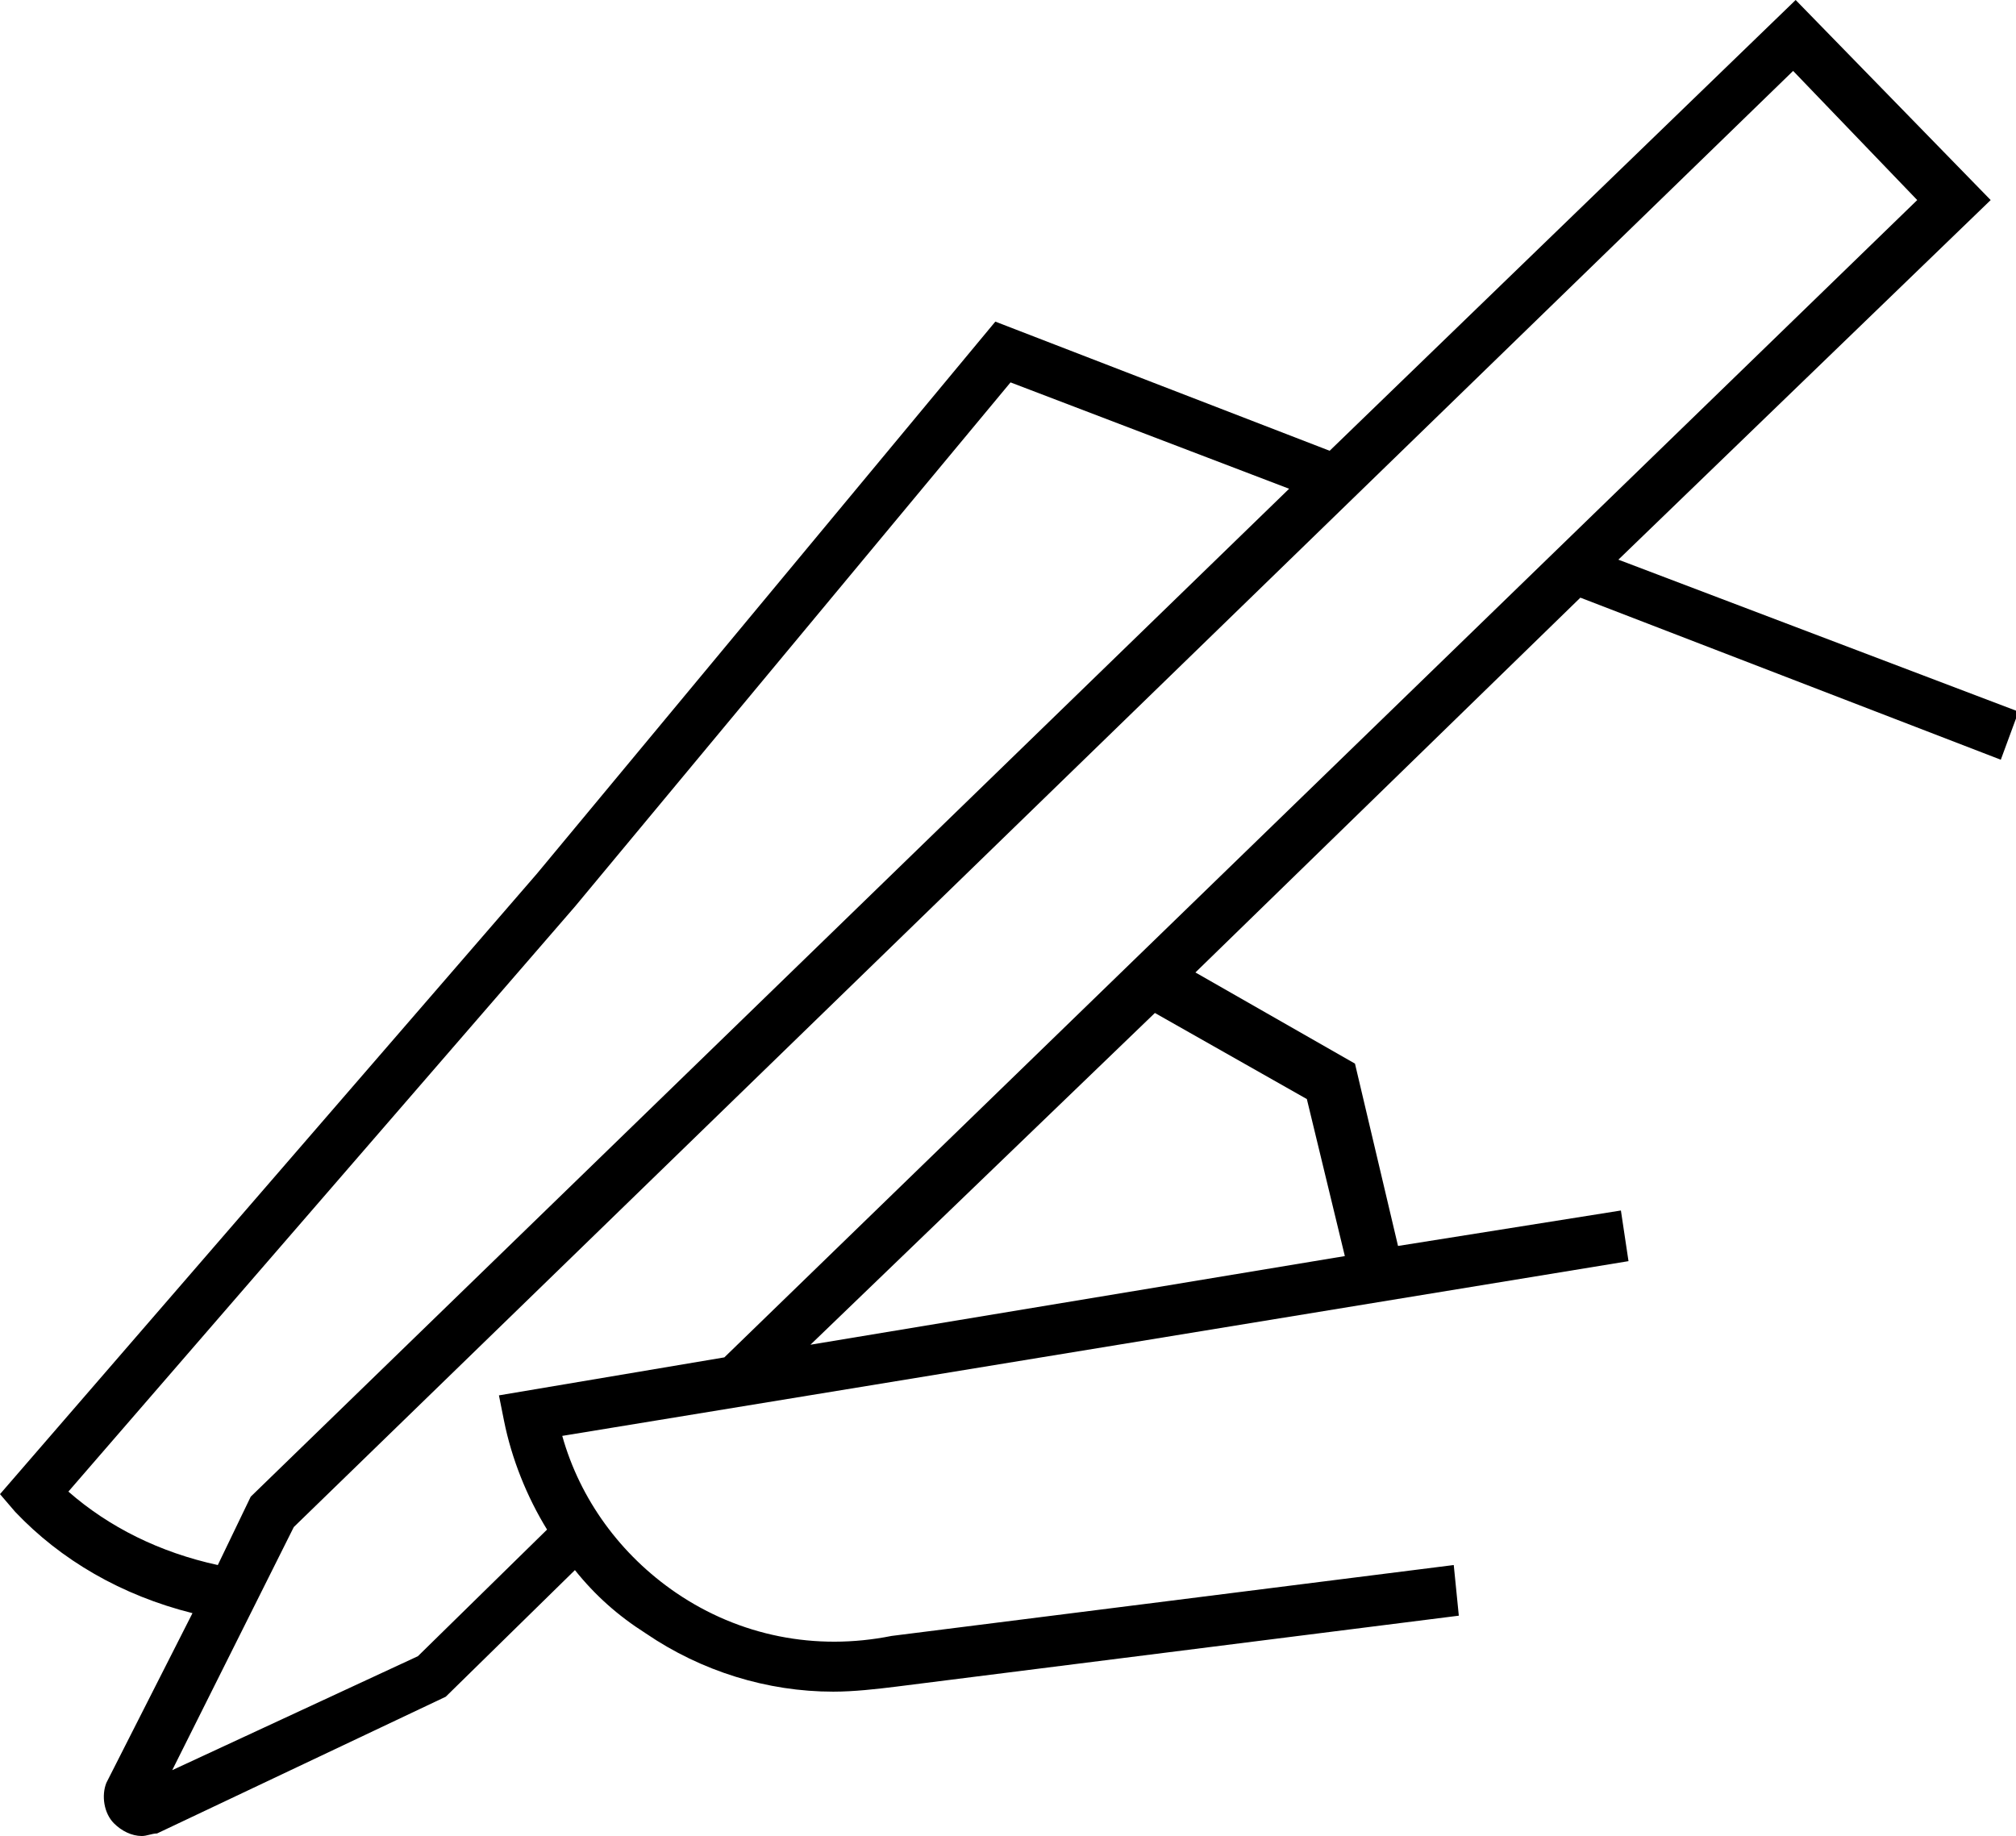
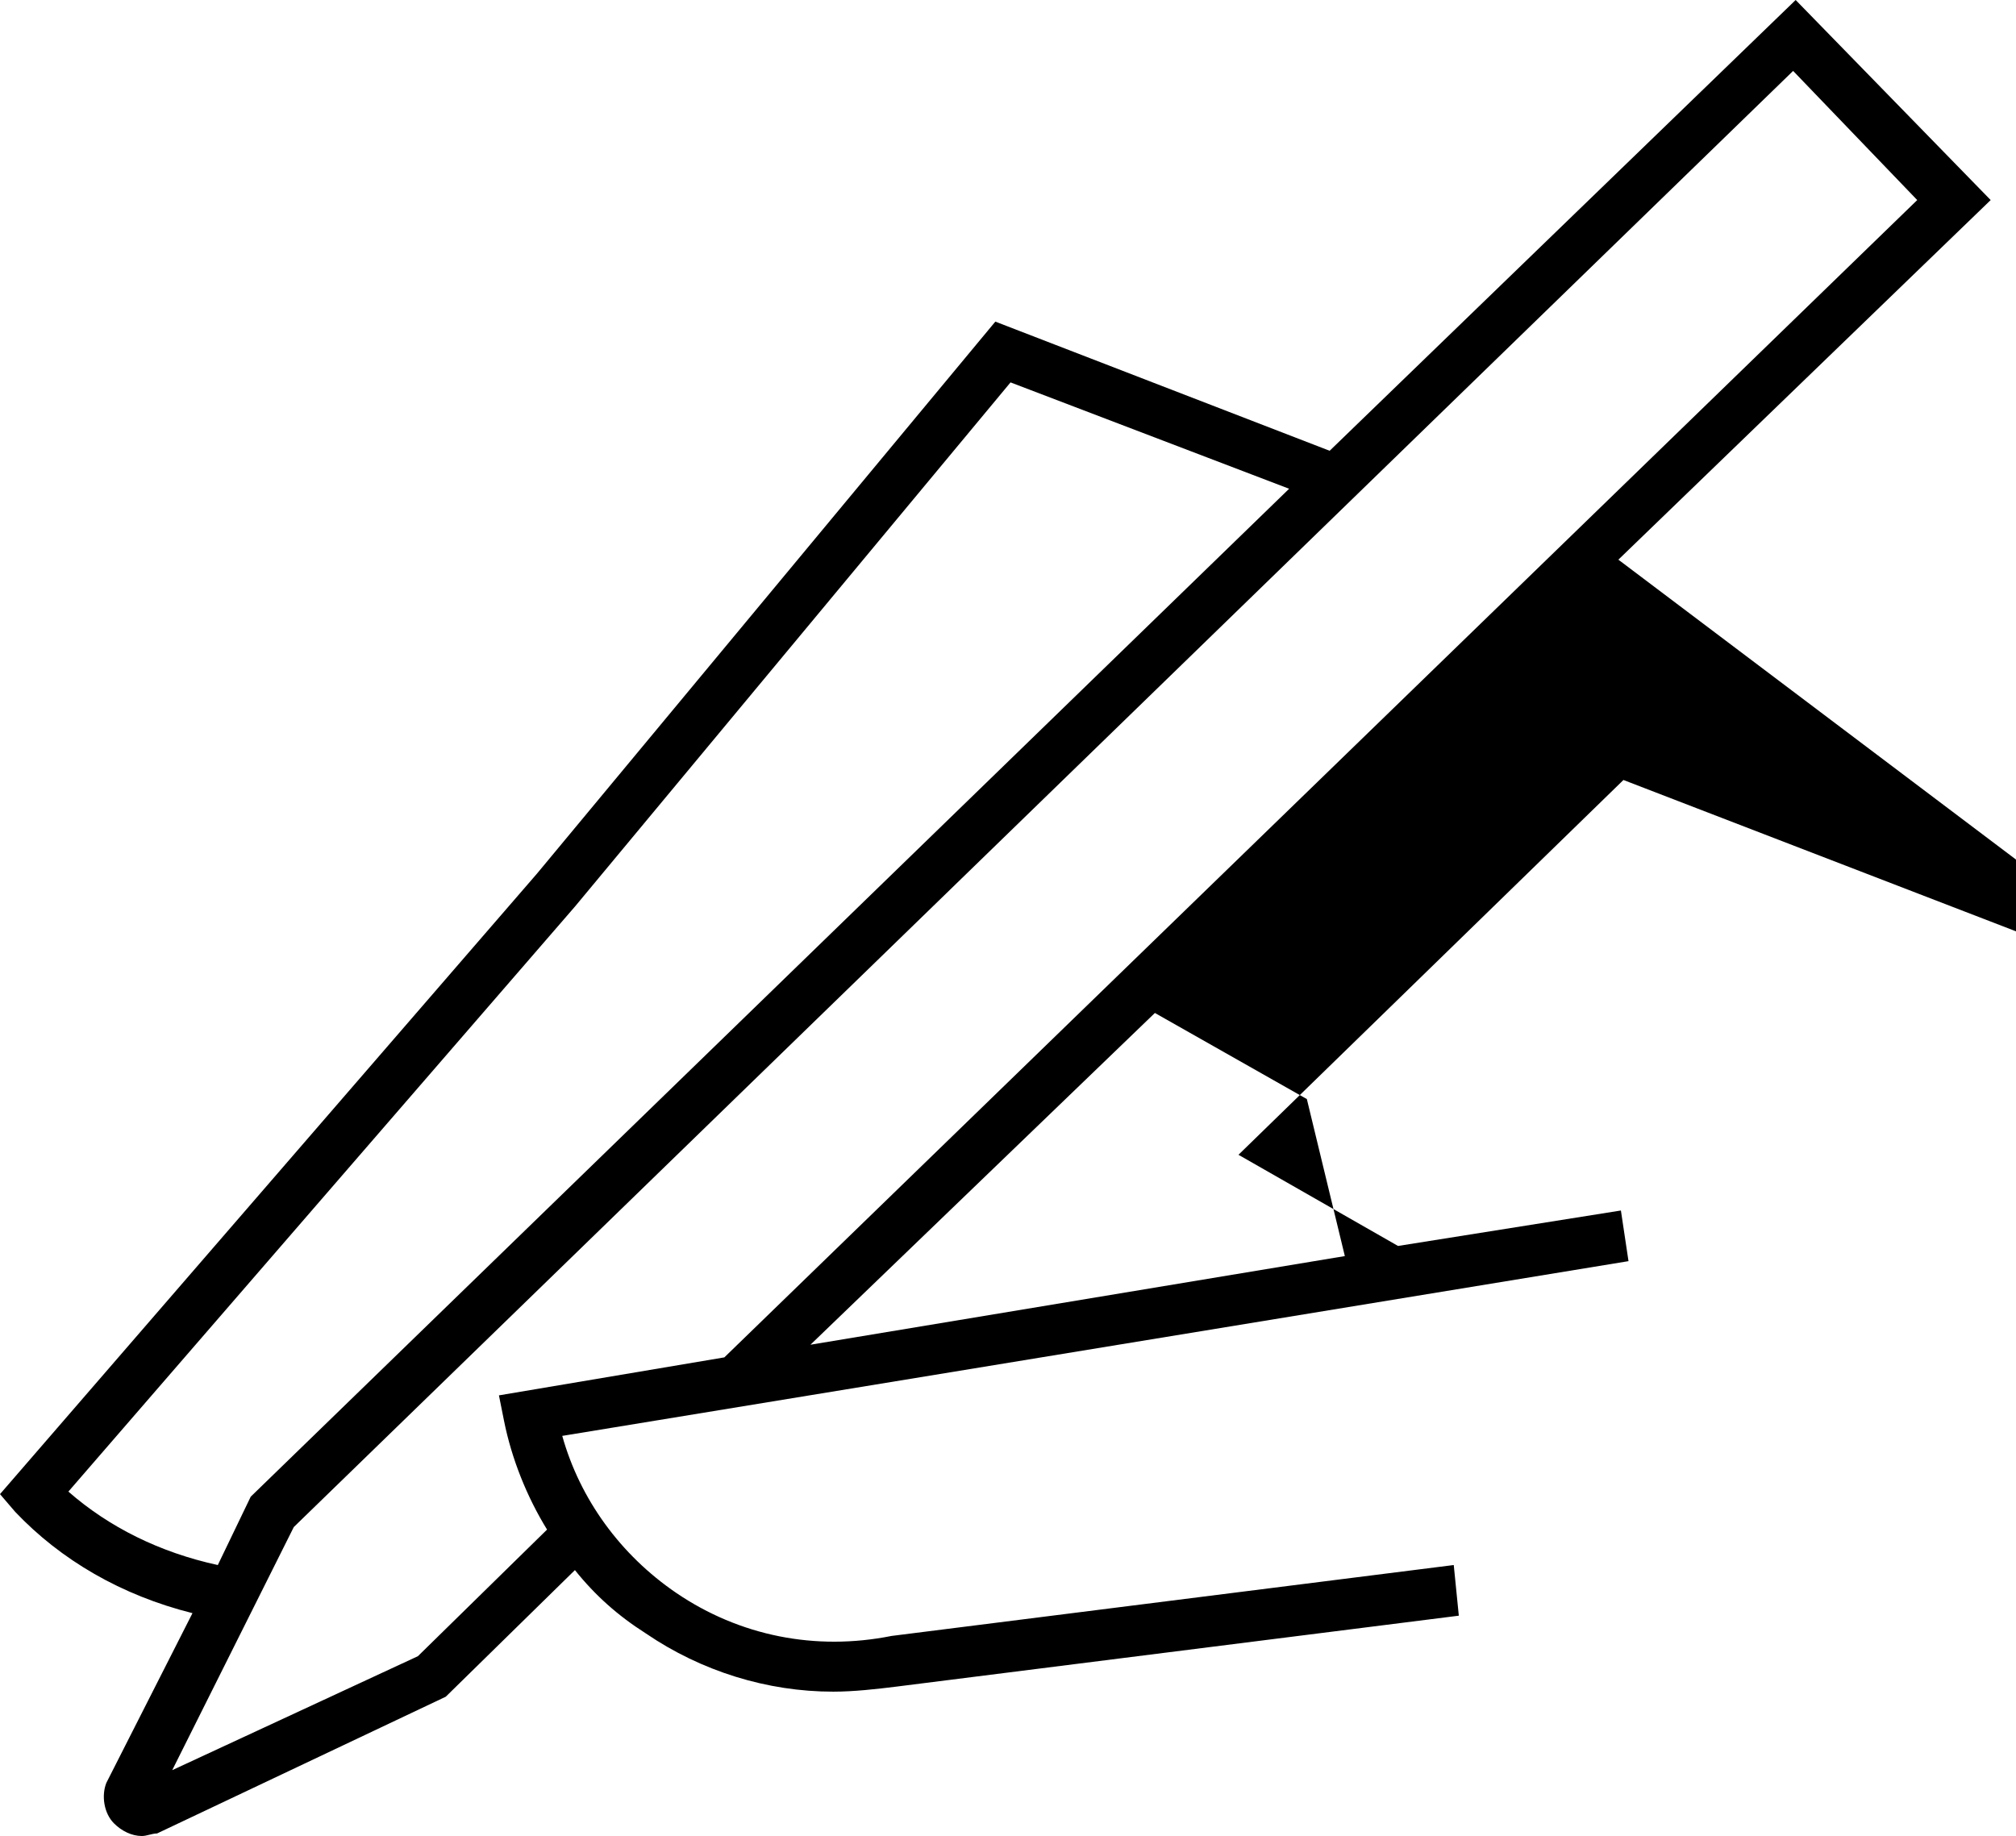
<svg xmlns="http://www.w3.org/2000/svg" version="1.1" id="_レイヤー_2" x="0px" y="0px" viewBox="0 0 79.6 72.5" style="enable-background:new 0 0 79.6 72.5;" xml:space="preserve">
-   <path d="M63.9,22.1L78.6,7.9L70.9,0L52.5,17.8l-13.2-5.1L21.2,34.5L0,59l0.6,0.7c1.8,1.9,4.2,3.3,7,4l-3.4,6.7  C4,70.9,4.1,71.6,4.5,72c0.3,0.3,0.7,0.5,1.1,0.5c0.2,0,0.4-0.1,0.6-0.1L17.6,67l5.1-5c0.8,1,1.7,1.8,2.8,2.5  c2.2,1.5,4.8,2.3,7.4,2.3c0.8,0,1.7-0.1,2.5-0.2l22.2-2.8l-0.2-2l-22.2,2.8c-3,0.6-6,0-8.5-1.7c-2.2-1.5-3.8-3.7-4.5-6.2l42.1-6.9  l-0.3-2l-8.8,1.4l-1.7-7.2l-6.3-3.6l15.2-14.8l16.6,6.4l0,0l0.7-1.9L63.9,22.1z M2.7,58.9l20-23.1l17.2-20.7l11,4.2l-41,39.8  l-1.3,2.7C6.3,61.3,4.3,60.3,2.7,58.9z M51.6,43.4L51.6,43.4l1.5,6.2L32,53.1l13.6-13.1L51.6,43.4z M28.6,53.6c0,0-8.9,1.5-8.9,1.5  l0.2,1c0.3,1.5,0.9,3,1.7,4.3l-5.1,5l-9.7,4.5l4.8-9.6L70.8,2.8l4.9,5.1L28.6,53.6z" />
+   <path d="M63.9,22.1L78.6,7.9L70.9,0L52.5,17.8l-13.2-5.1L21.2,34.5L0,59l0.6,0.7c1.8,1.9,4.2,3.3,7,4l-3.4,6.7  C4,70.9,4.1,71.6,4.5,72c0.3,0.3,0.7,0.5,1.1,0.5c0.2,0,0.4-0.1,0.6-0.1L17.6,67l5.1-5c0.8,1,1.7,1.8,2.8,2.5  c2.2,1.5,4.8,2.3,7.4,2.3c0.8,0,1.7-0.1,2.5-0.2l22.2-2.8l-0.2-2l-22.2,2.8c-3,0.6-6,0-8.5-1.7c-2.2-1.5-3.8-3.7-4.5-6.2l42.1-6.9  l-0.3-2l-8.8,1.4l-6.3-3.6l15.2-14.8l16.6,6.4l0,0l0.7-1.9L63.9,22.1z M2.7,58.9l20-23.1l17.2-20.7l11,4.2l-41,39.8  l-1.3,2.7C6.3,61.3,4.3,60.3,2.7,58.9z M51.6,43.4L51.6,43.4l1.5,6.2L32,53.1l13.6-13.1L51.6,43.4z M28.6,53.6c0,0-8.9,1.5-8.9,1.5  l0.2,1c0.3,1.5,0.9,3,1.7,4.3l-5.1,5l-9.7,4.5l4.8-9.6L70.8,2.8l4.9,5.1L28.6,53.6z" />
</svg>